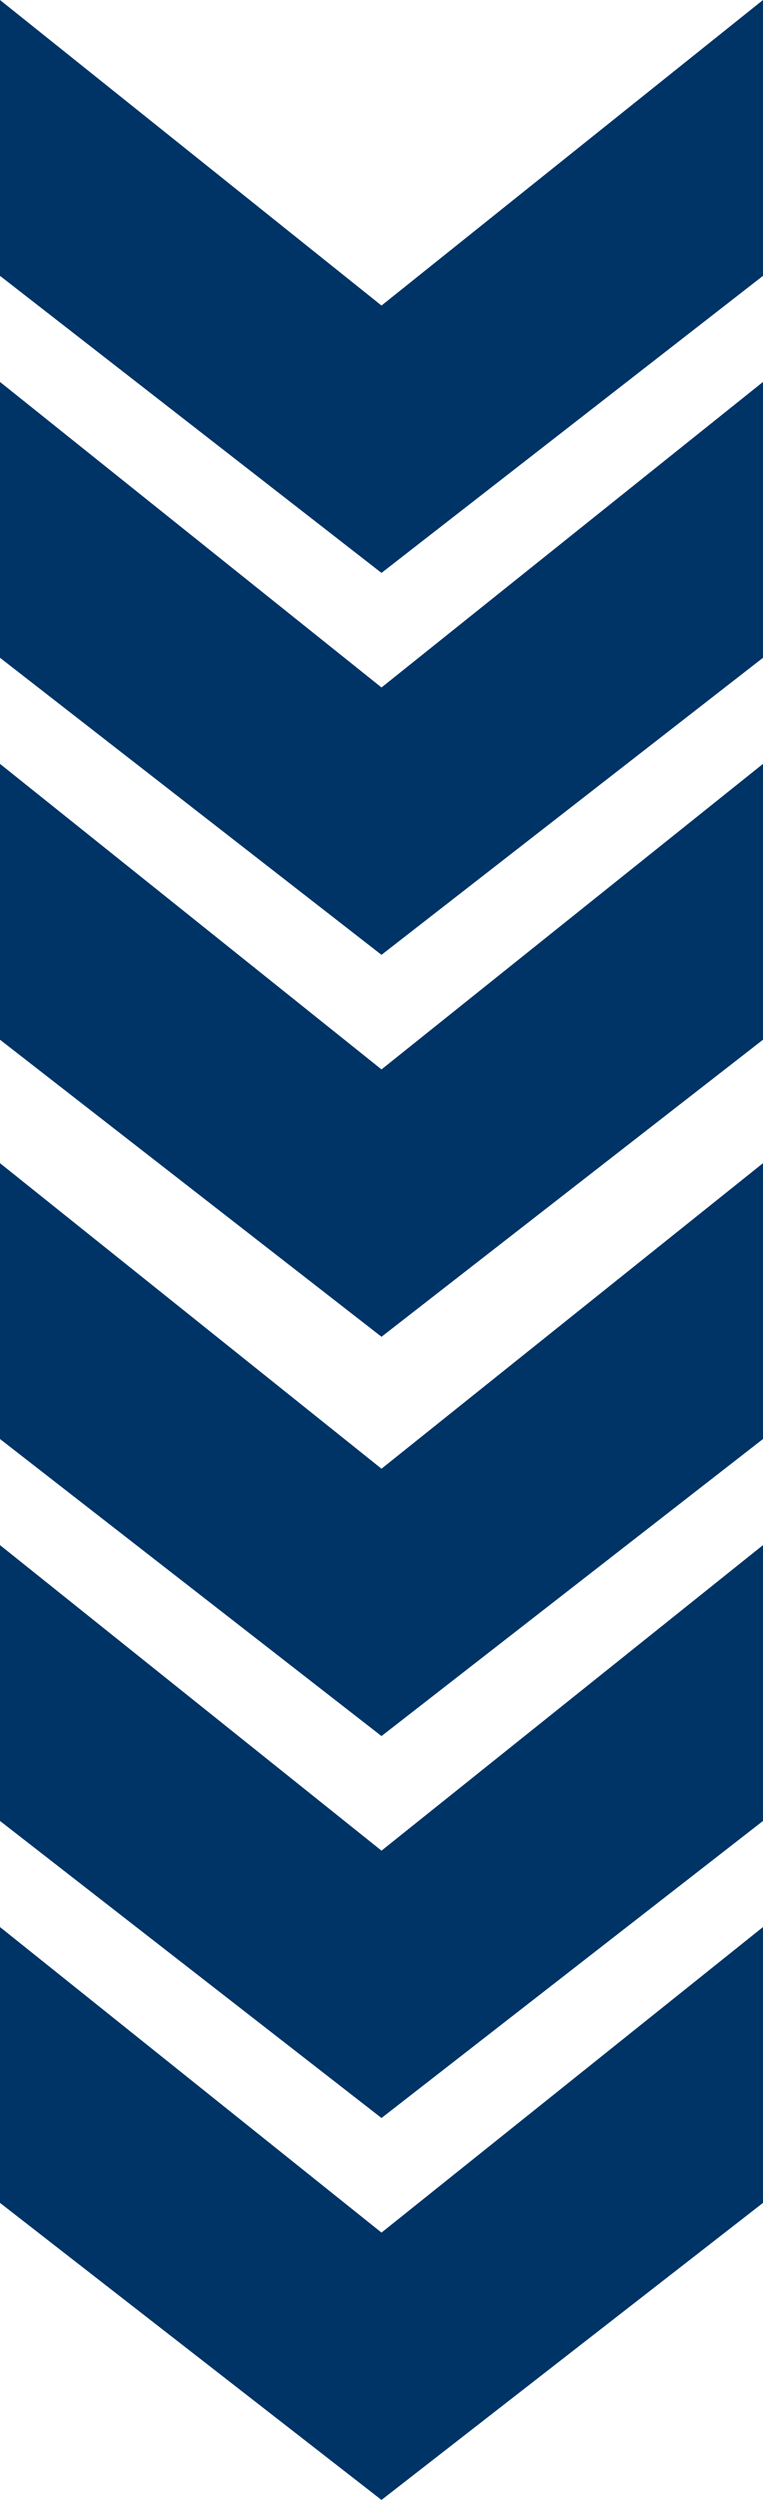
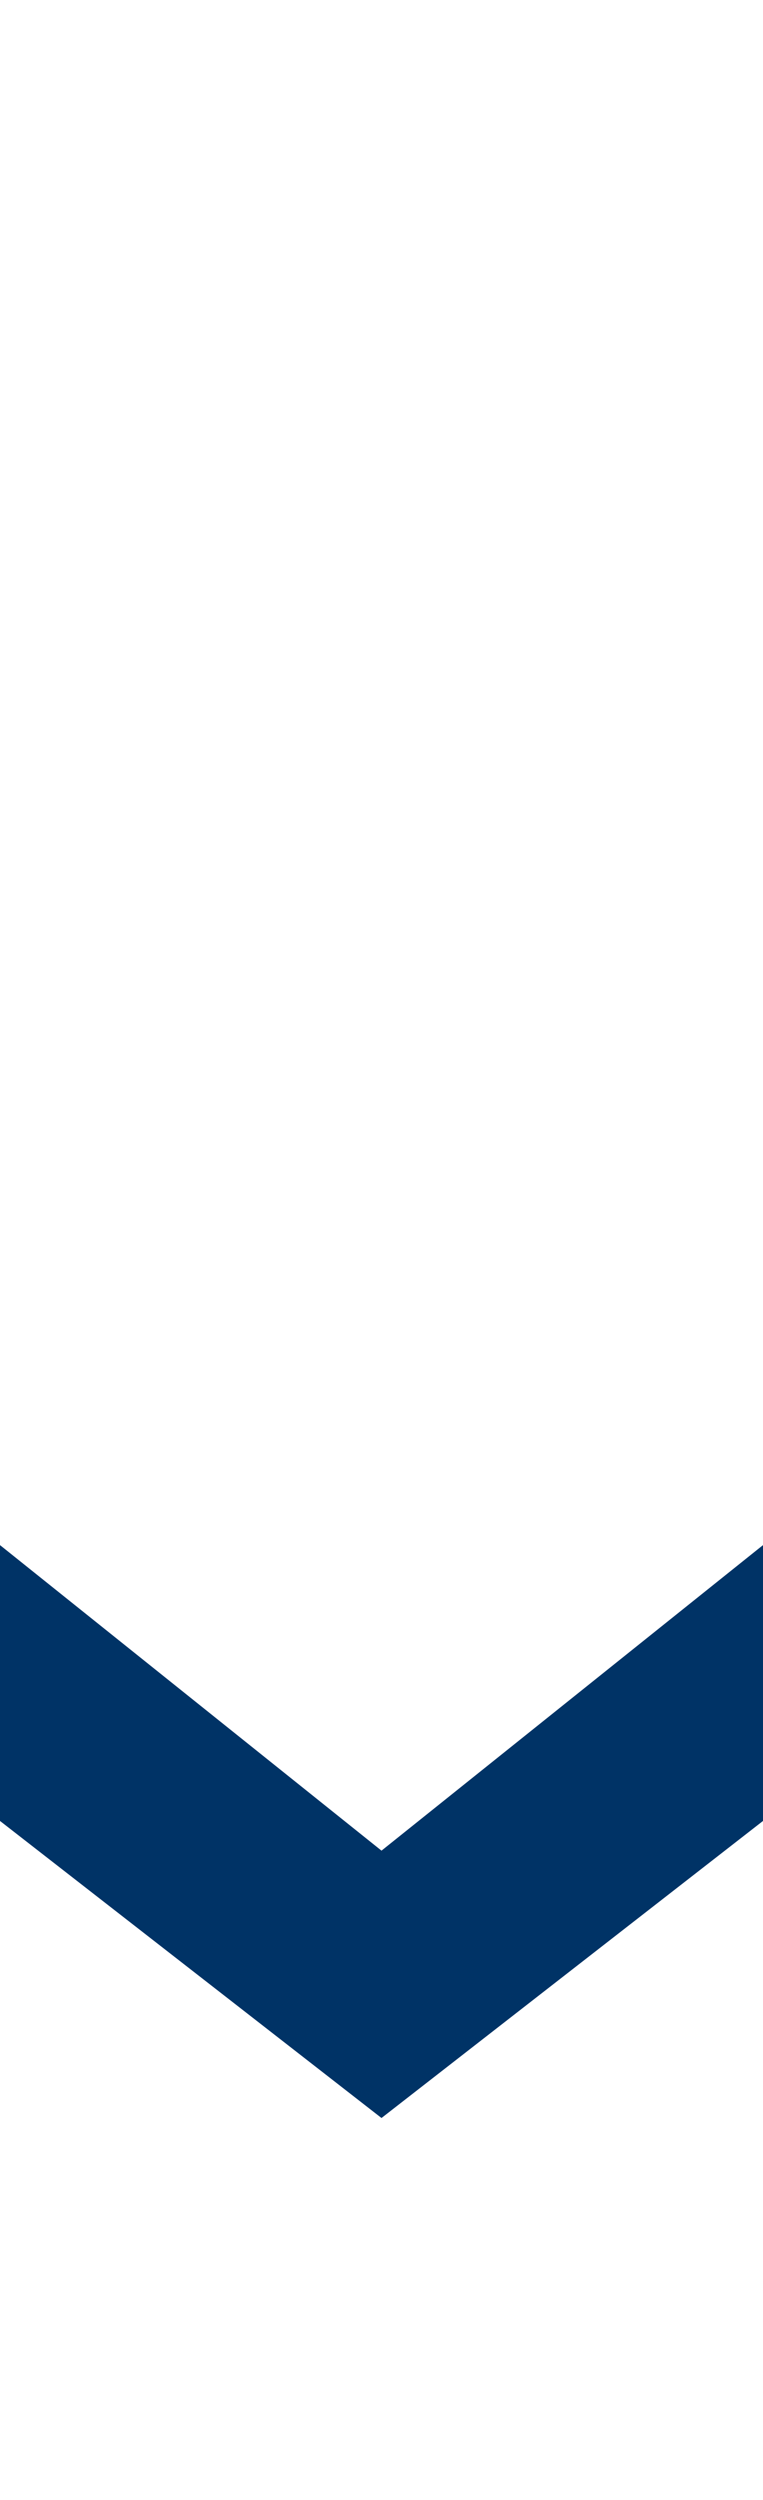
<svg xmlns="http://www.w3.org/2000/svg" width="44" height="144" viewBox="0 0 44 144" fill="none">
-   <path d="M0 0L22 17.6L44 0V15.889L22 33L0 15.889V0Z" fill="#003366" />
-   <path d="M0 67L22 84.6L44 67V82.889L22 100L0 82.889V67Z" fill="#003366" />
-   <path d="M0 22L22 39.6L44 22V37.889L22 55L0 37.889V22Z" fill="#003366" />
  <path d="M0 89L22 106.6L44 89V104.889L22 122L0 104.889V89Z" fill="#003366" />
-   <path d="M0 44L22 61.6L44 44V59.889L22 77L0 59.889V44Z" fill="#003366" />
-   <path d="M0 111L22 128.6L44 111V126.889L22 144L0 126.889V111Z" fill="#003366" />
</svg>